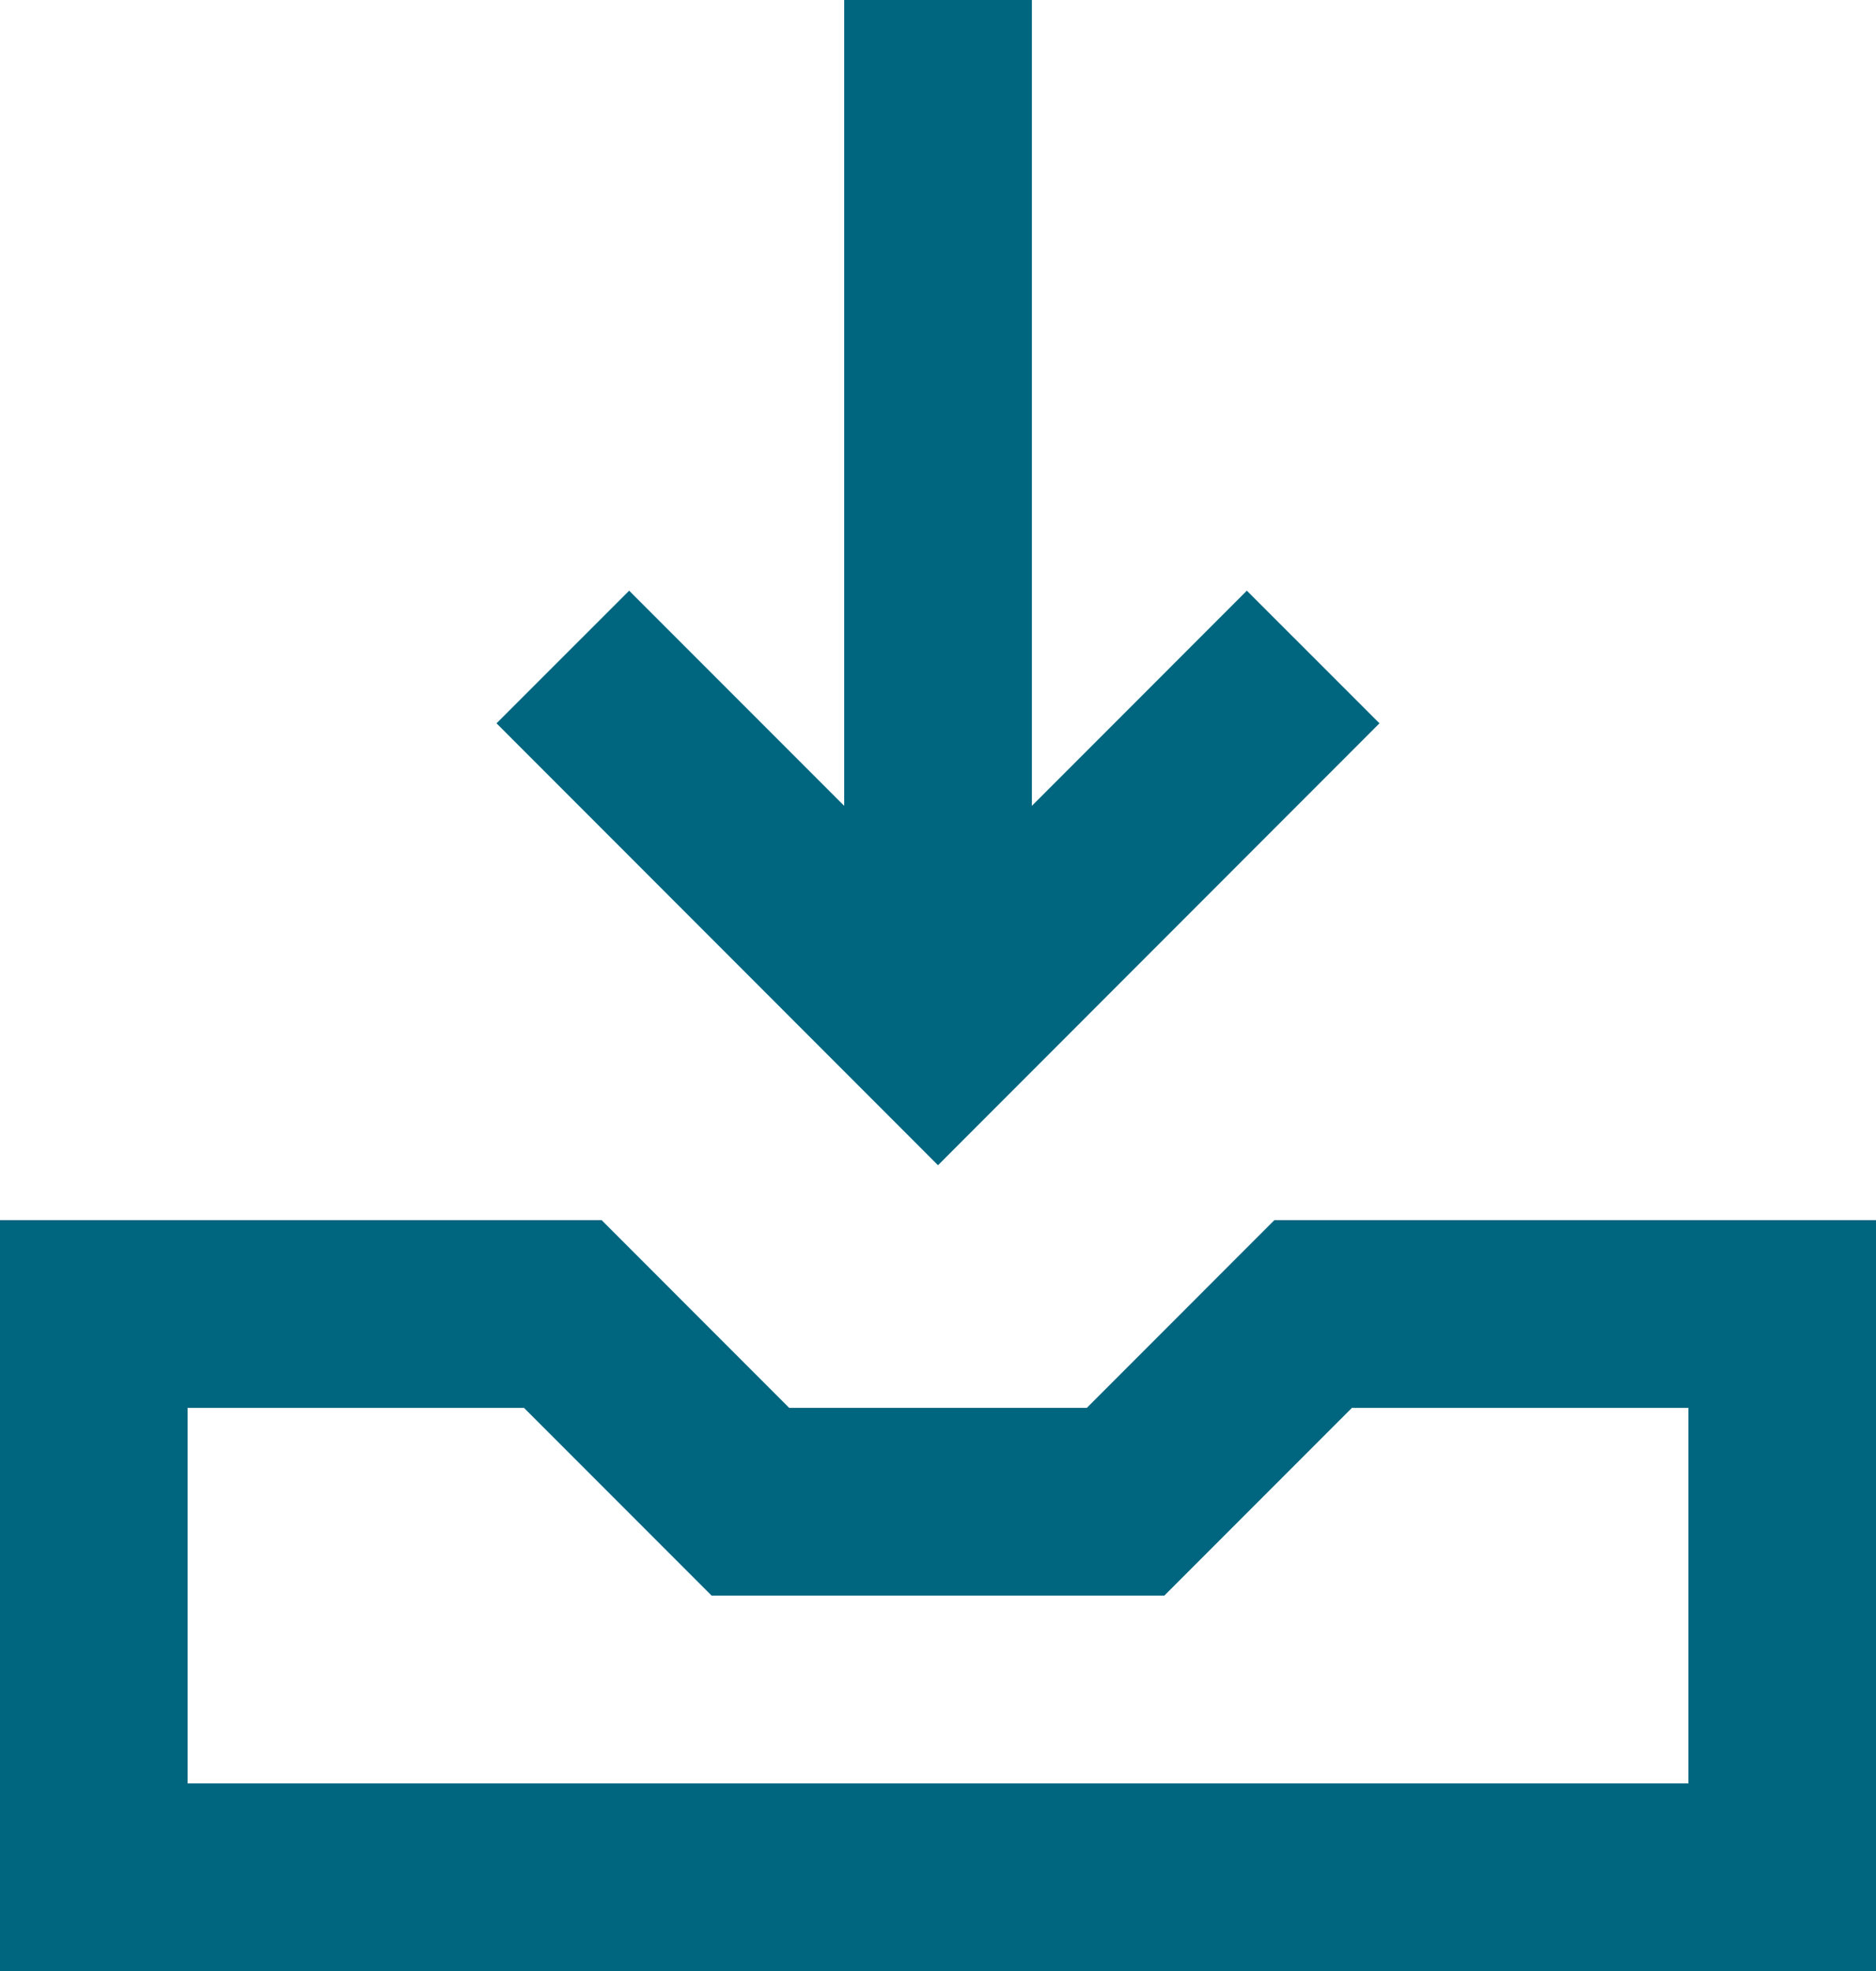
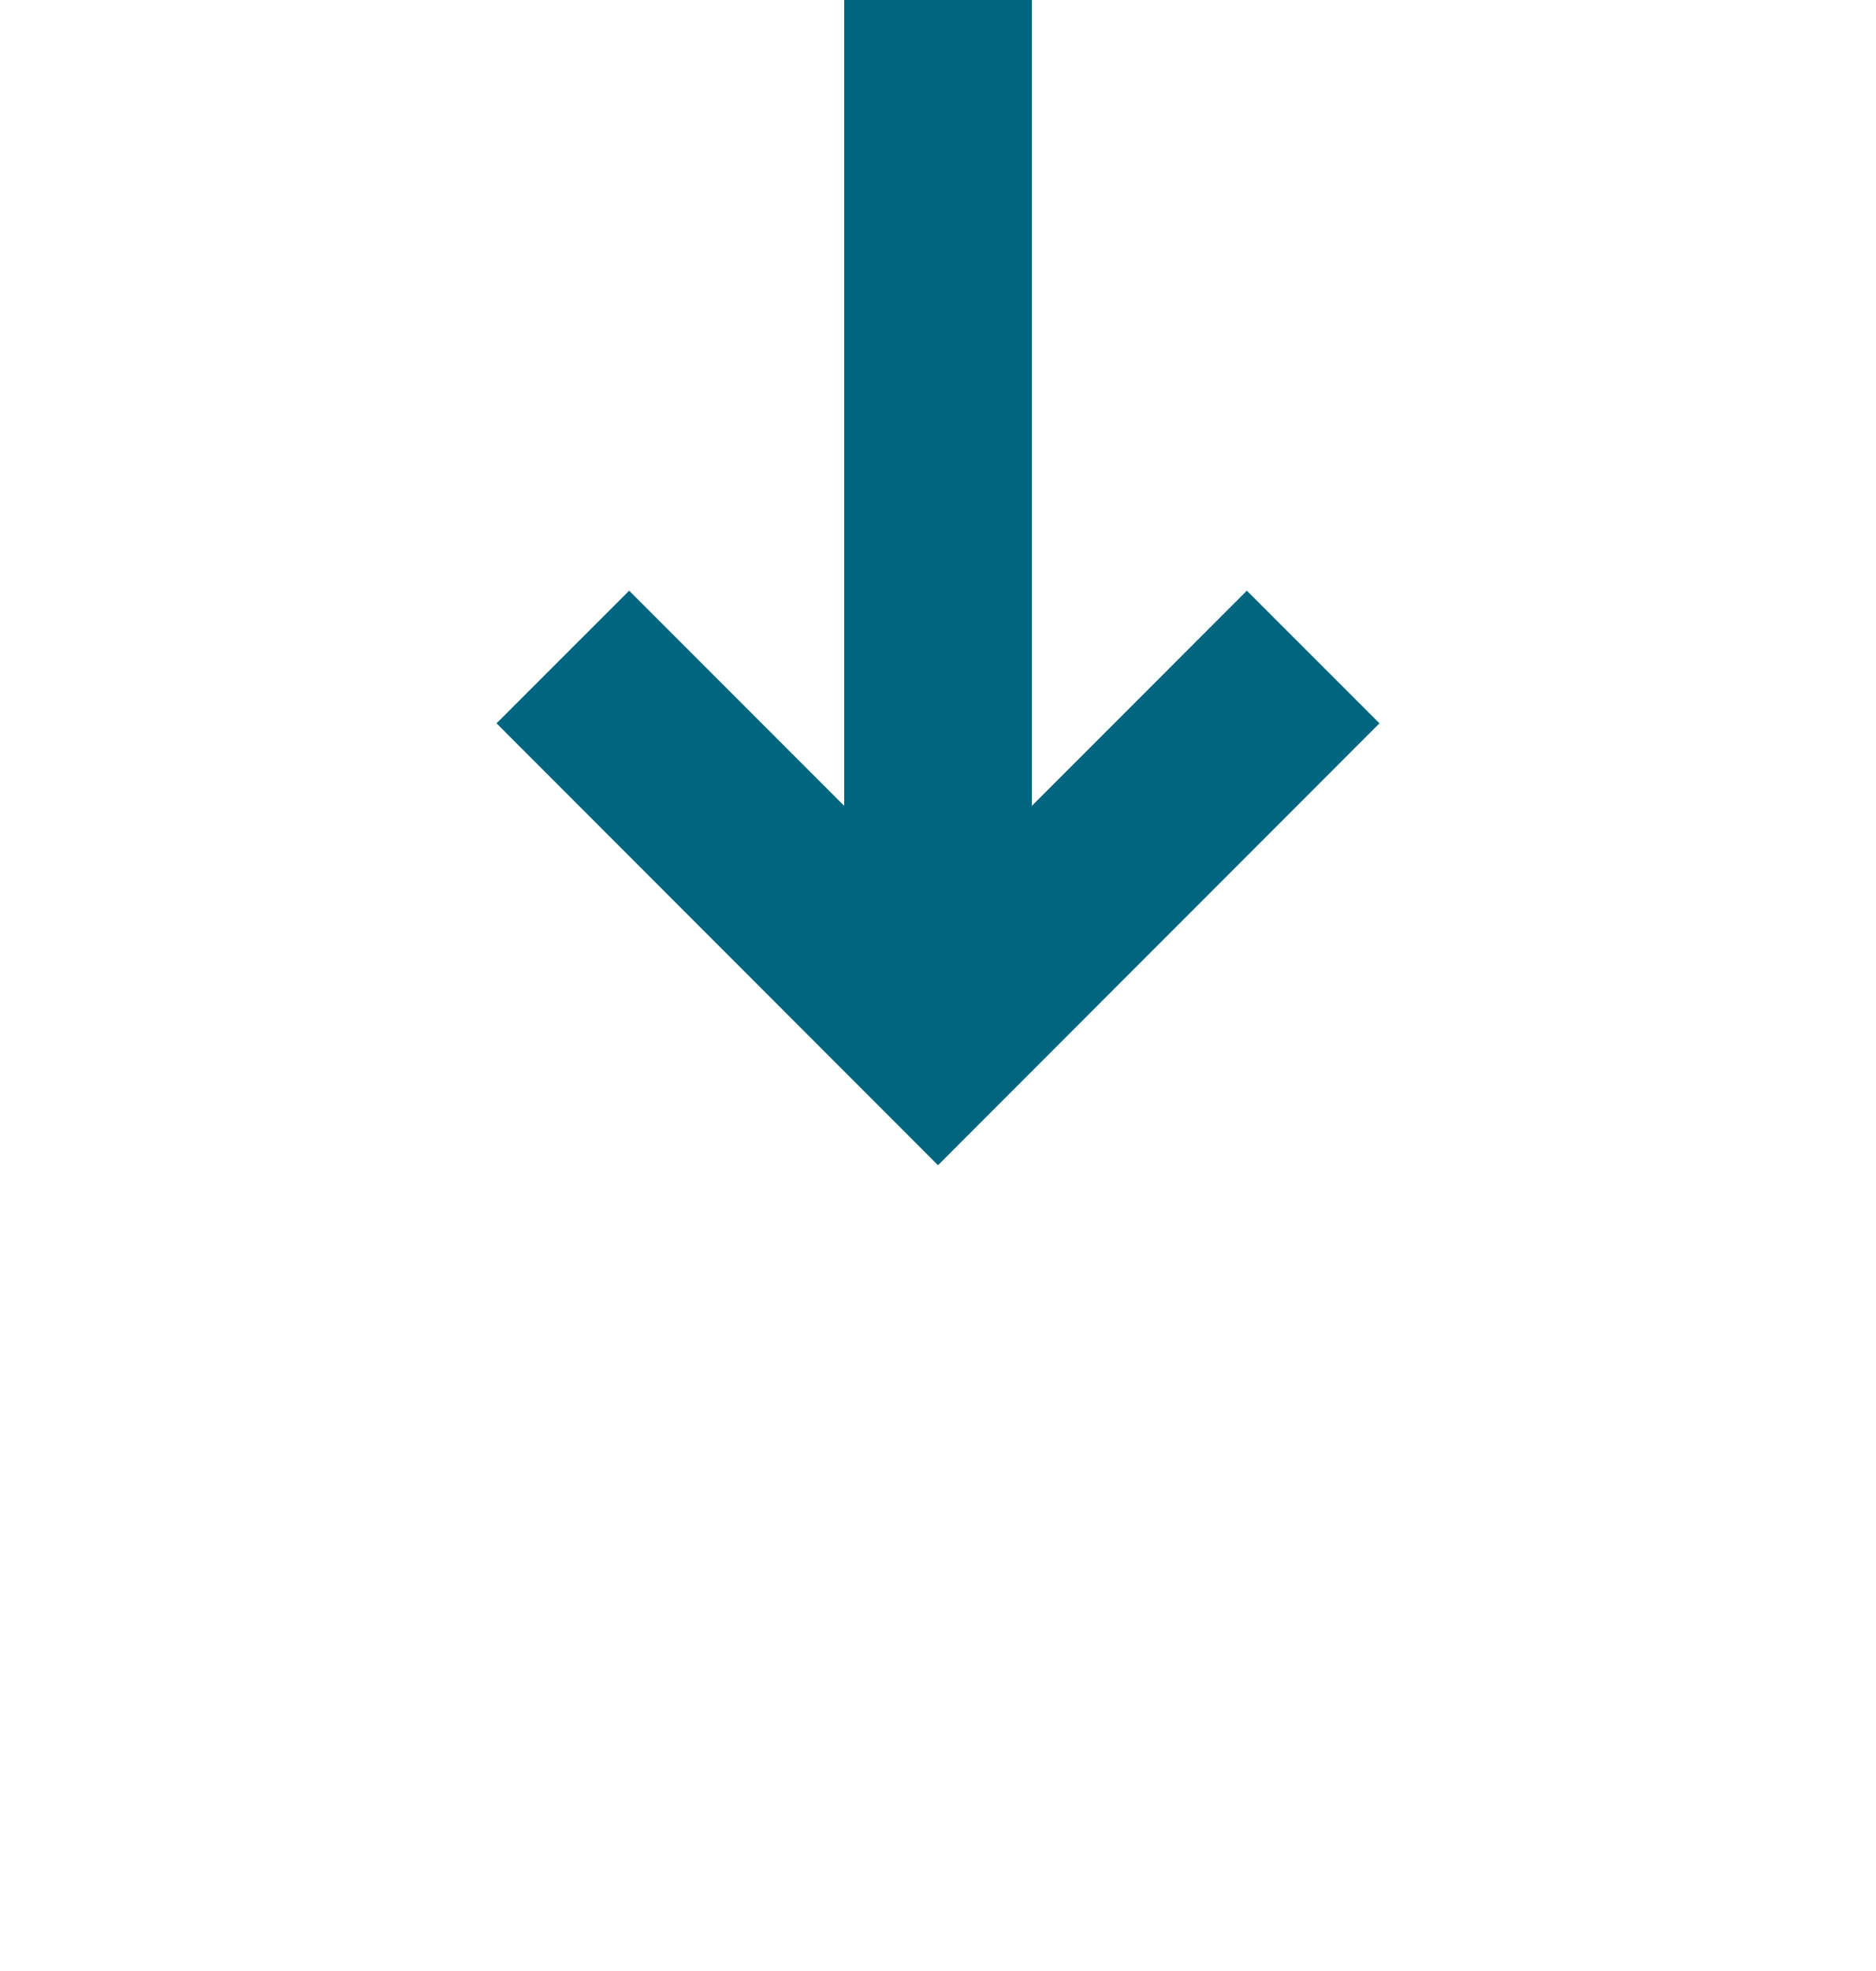
<svg xmlns="http://www.w3.org/2000/svg" version="1.1" id="Calque_1" x="0px" y="0px" width="24px" height="25.2px" viewBox="0 0 24 25.2" enable-background="new 0 0 24 25.2" xml:space="preserve">
  <g>
    <polygon fill="#006680" points="17.648,9.248 15.951,7.552 13.201,10.303 13.201,0 10.8,0 10.8,10.303 8.049,7.552 6.352,9.248    12,14.898  " />
-     <path fill="#006680" d="M16.303,15.6L13.904,18h-3.808l-2.399-2.4H0v9.602h24V15.6H16.303z M21.6,22.801H2.4V18h4.303l2.4,2.4   h5.793l2.4-2.4H21.6V22.801z" />
  </g>
  <g>
</g>
  <g>
</g>
  <g>
</g>
  <g>
</g>
  <g>
</g>
  <g>
</g>
  <g>
</g>
  <g>
</g>
  <g>
</g>
  <g>
</g>
  <g>
</g>
  <g>
</g>
  <g>
</g>
  <g>
</g>
  <g>
</g>
</svg>